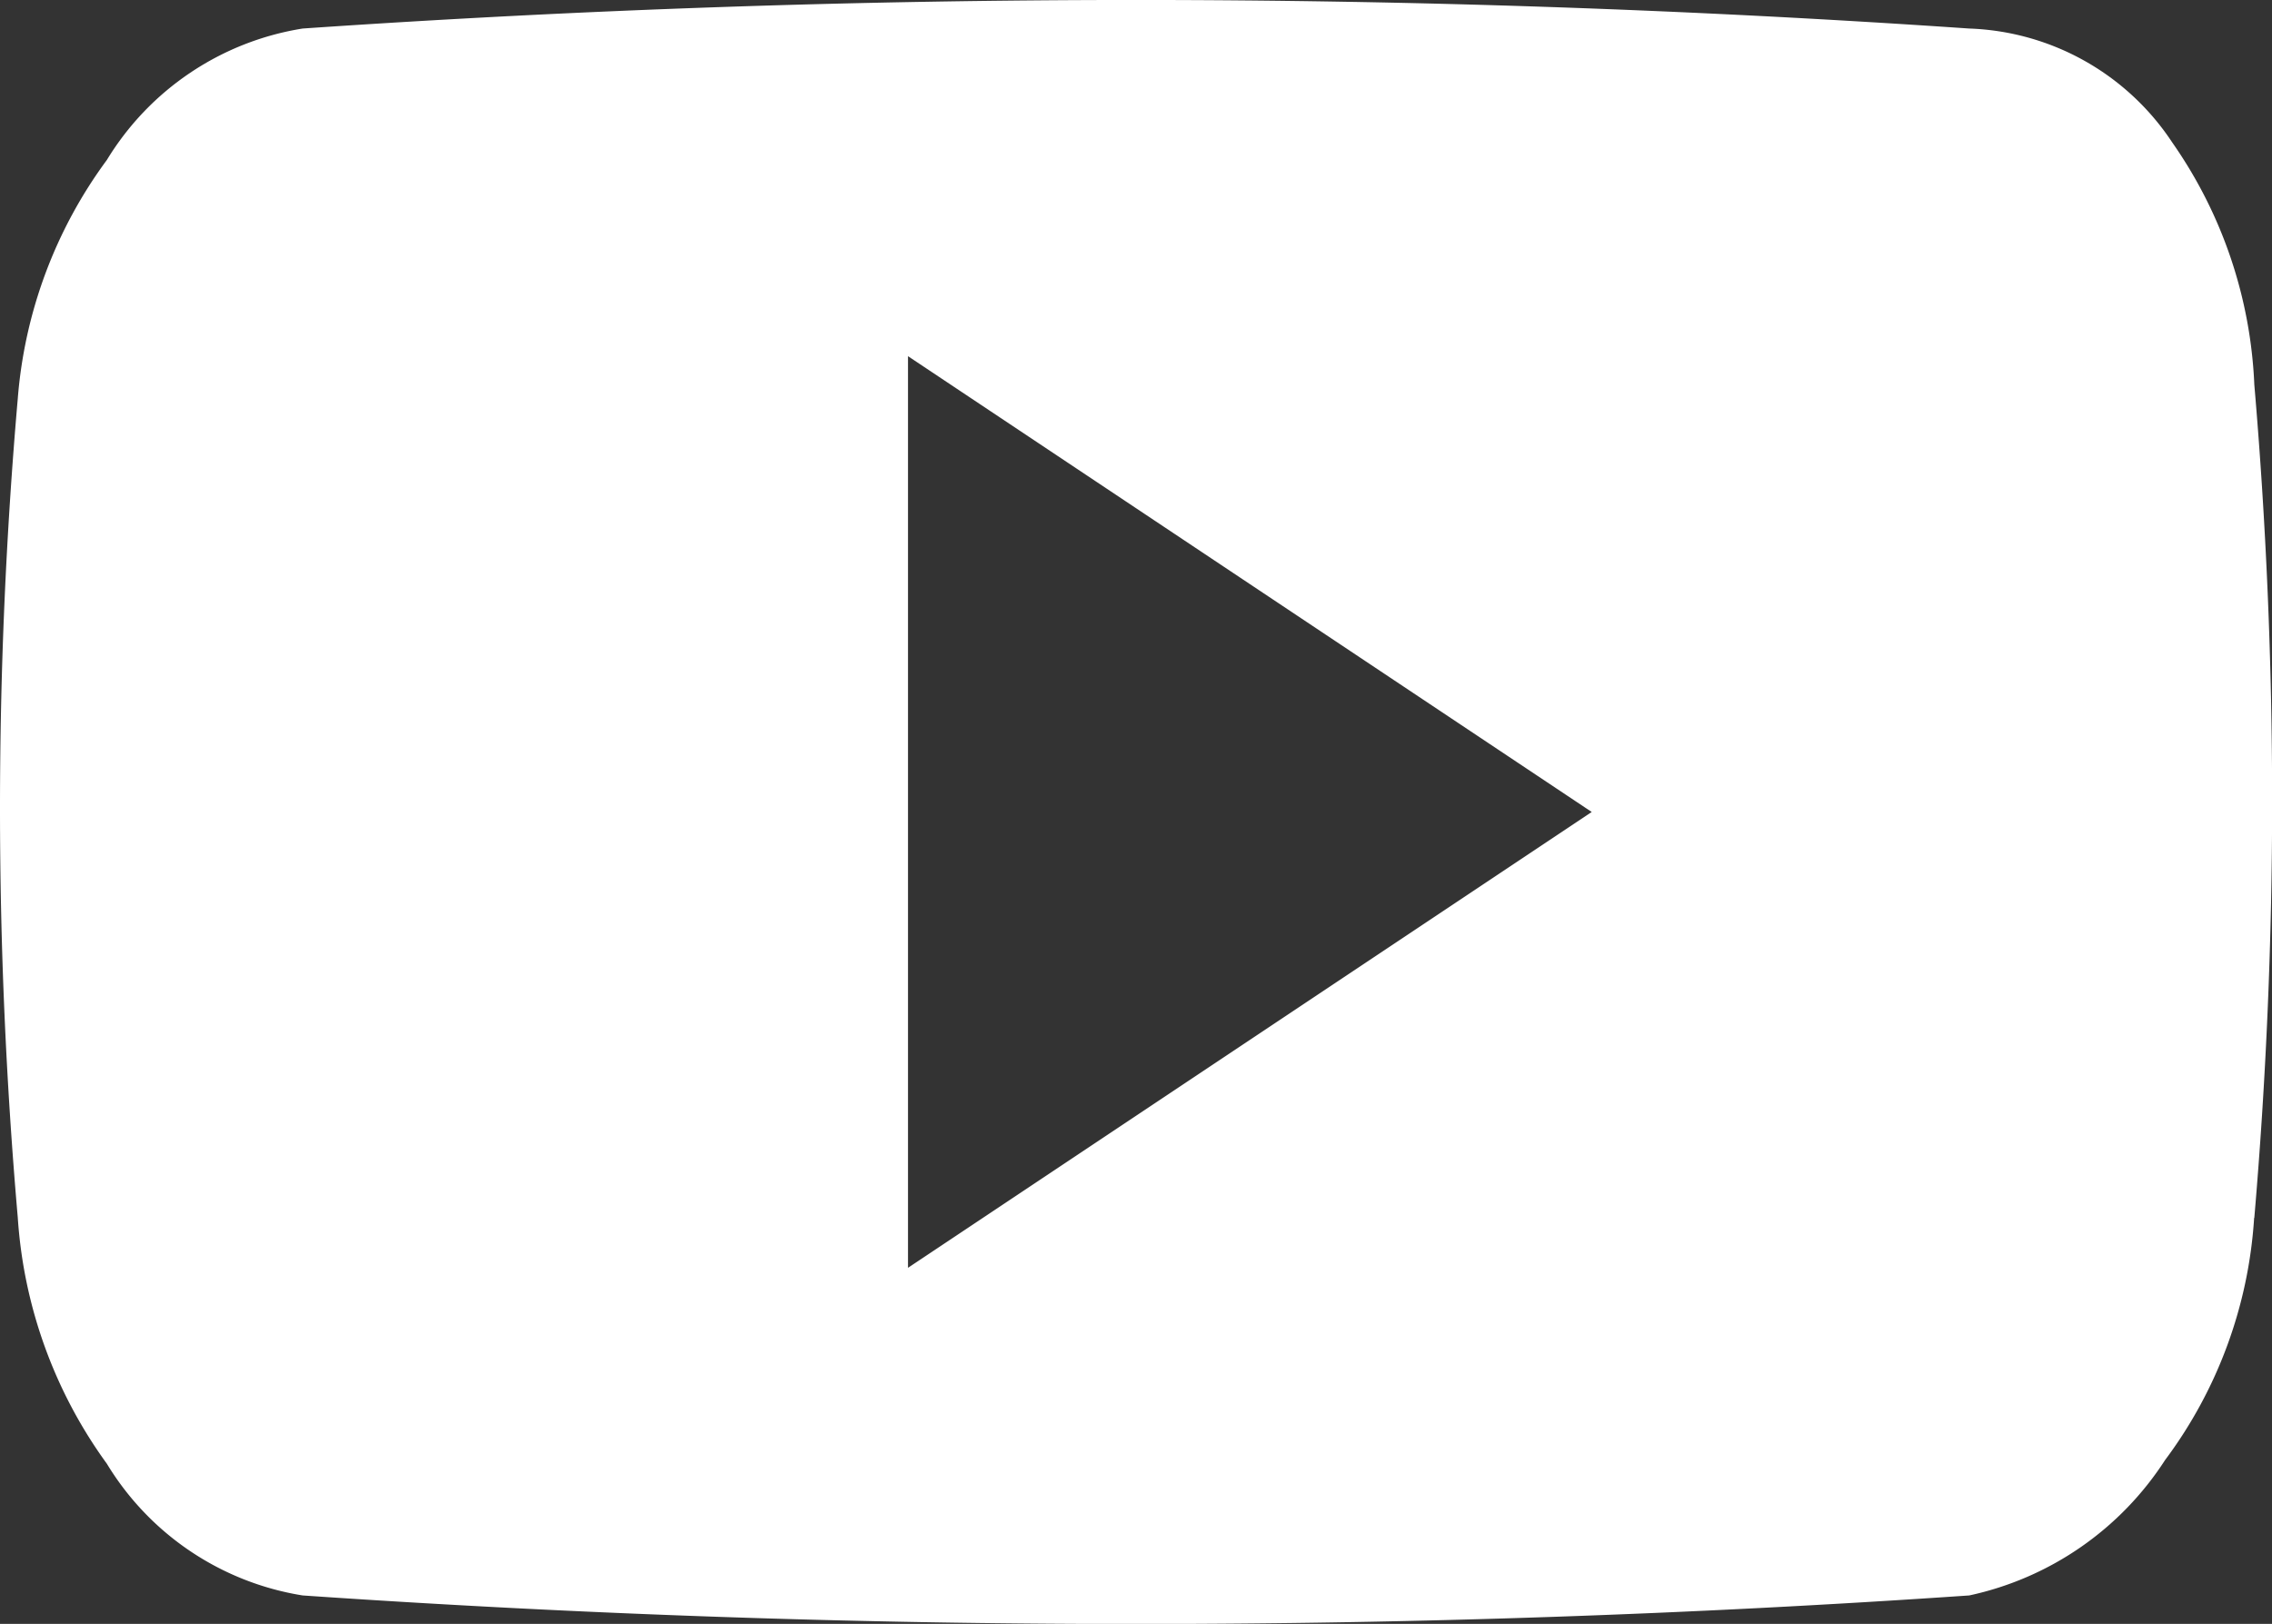
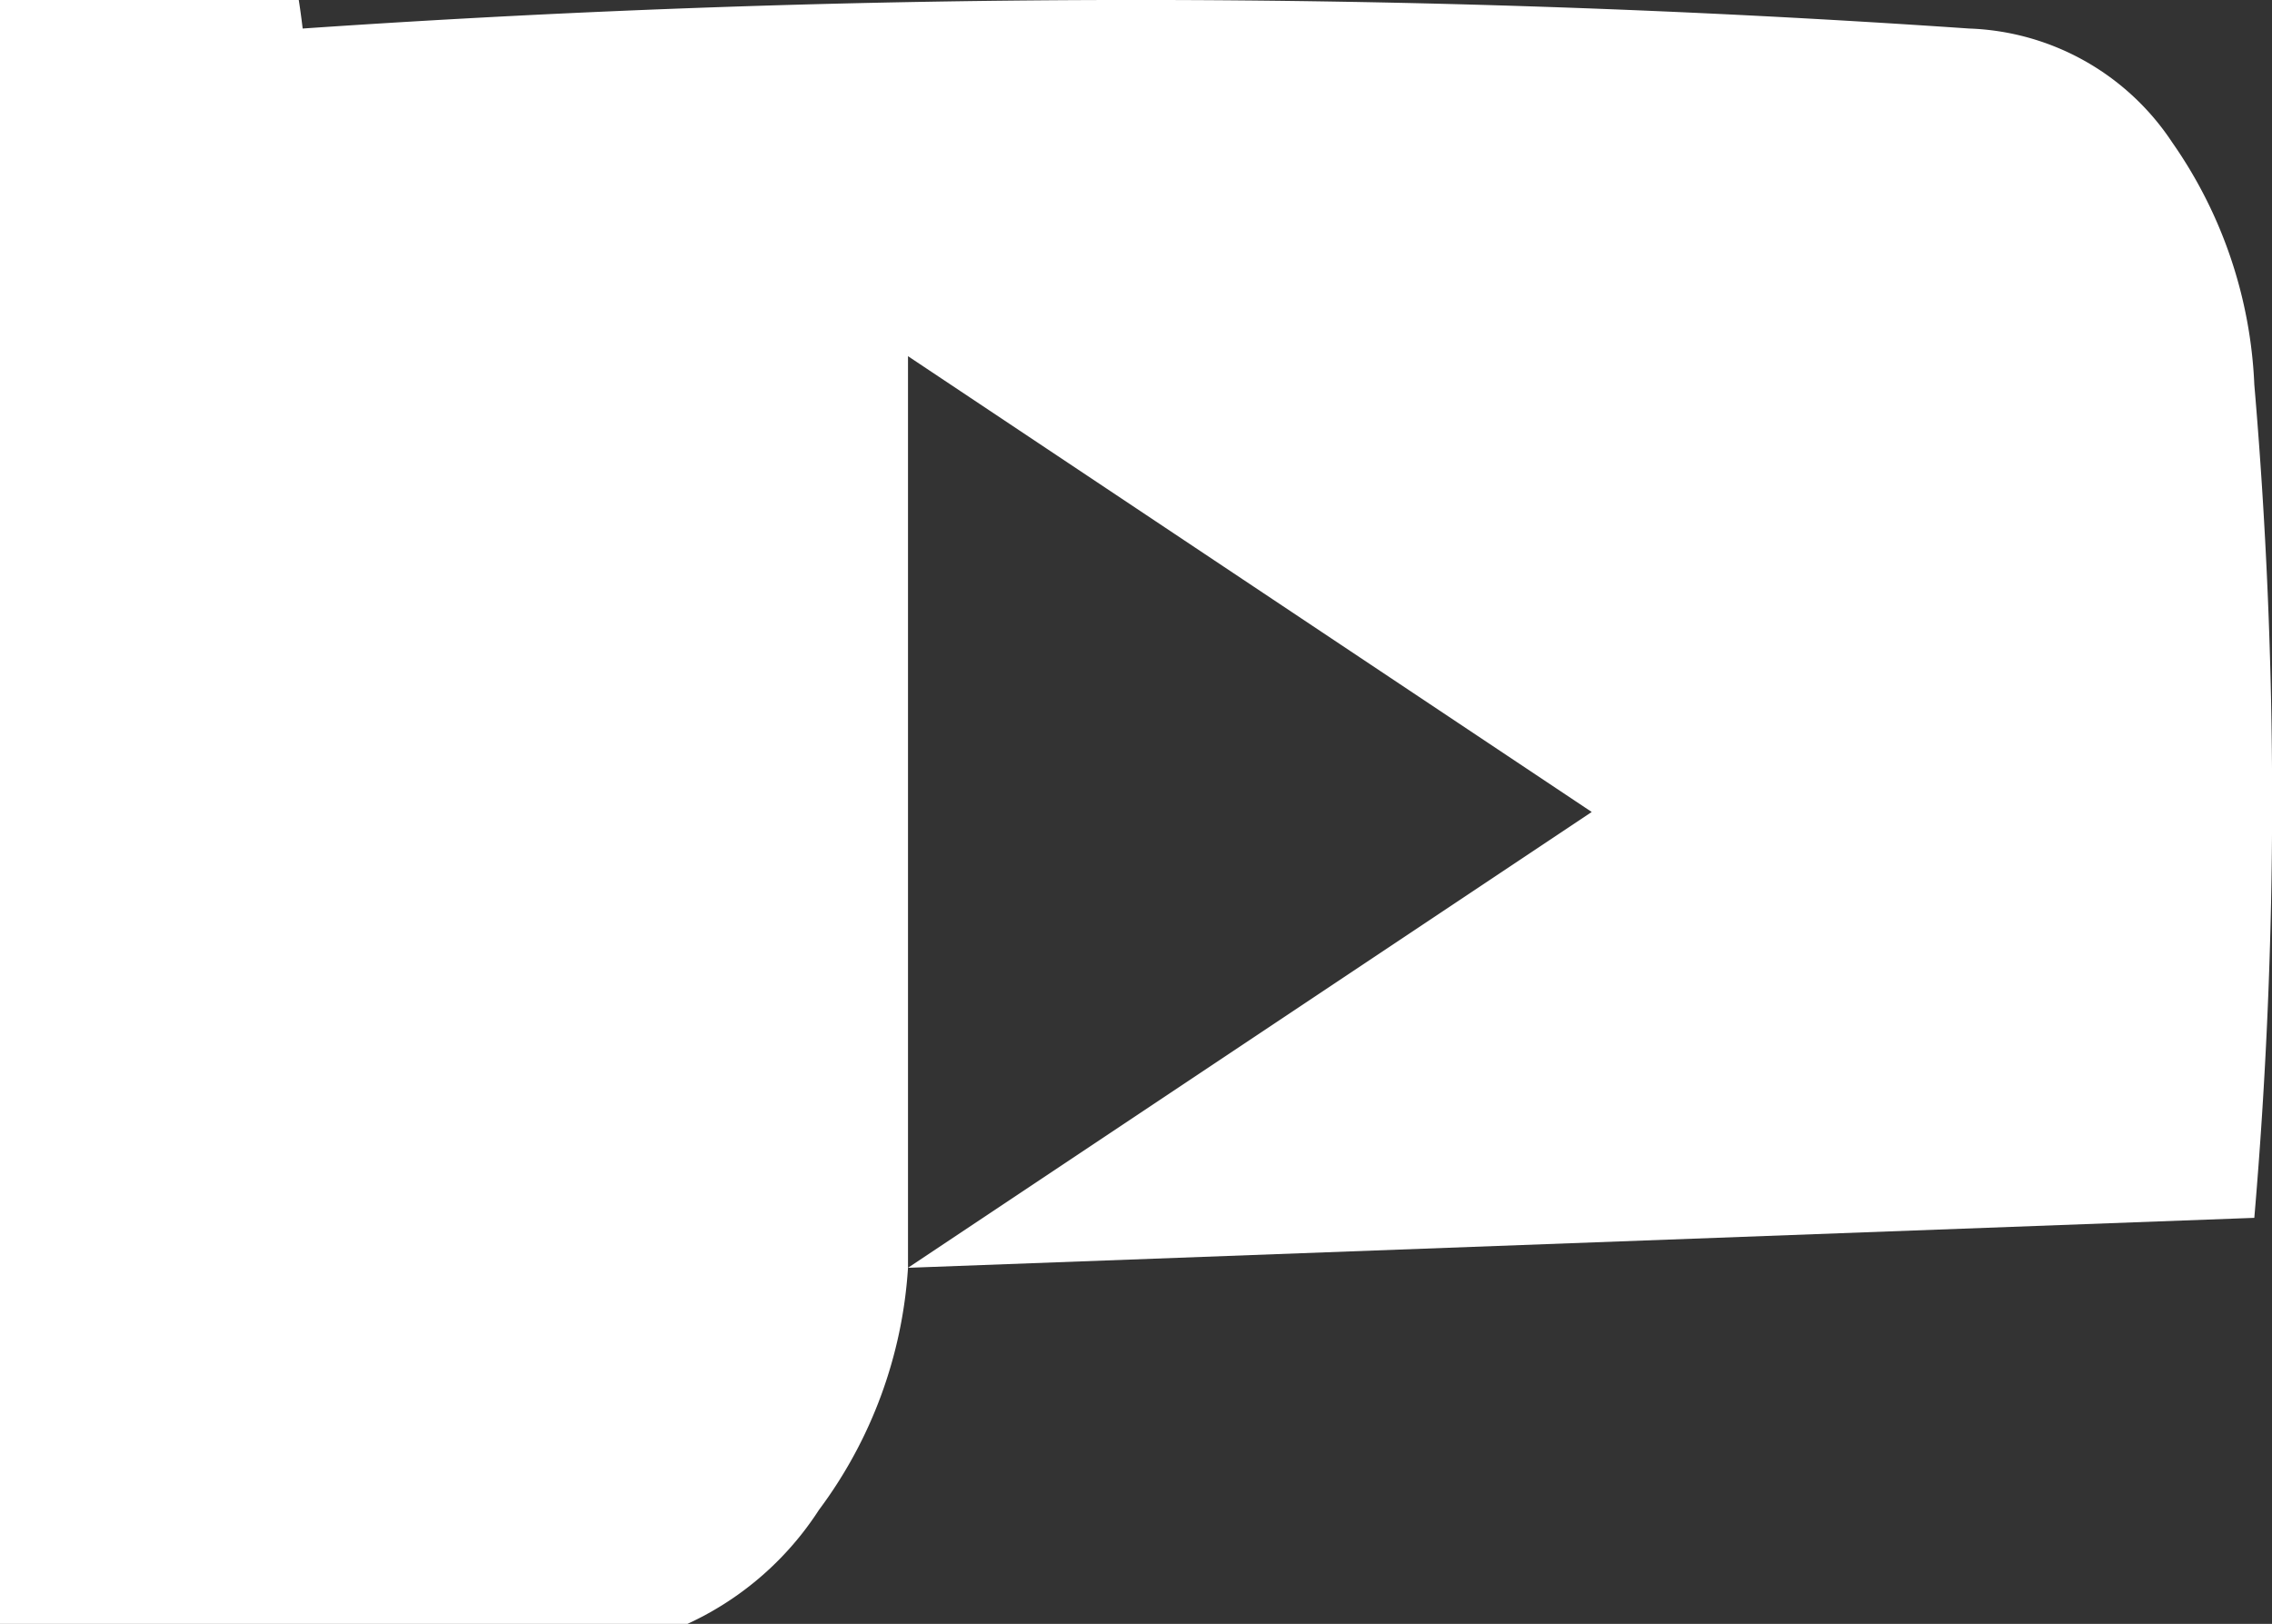
<svg xmlns="http://www.w3.org/2000/svg" width="24.922" height="17.813" viewBox="0 0 24.922 17.813">
  <rect x="0" y="0" width="24.922" height="17.813" fill="#333333" stroke="none" />
-   <path id="Path_35" data-name="Path 35" d="M404.8,36.094l7.5-5-7.5-5Zm14.766-.547a4.958,4.958,0,0,1-.977,2.656,3.412,3.412,0,0,1-2.148,1.485,133.491,133.491,0,0,1-18.281,0,3.081,3.081,0,0,1-2.148-1.445,5.168,5.168,0,0,1-.977-2.7,51.839,51.839,0,0,1,0-8.984,5.08,5.08,0,0,1,.977-2.617A3.082,3.082,0,0,1,398.16,22.5a133.483,133.483,0,0,1,18.281,0,2.783,2.783,0,0,1,2.227,1.25,5,5,0,0,1,.9,2.656,53.551,53.551,0,0,1,0,9.14" transform="translate(-394.84 -22.187)" fill="#ffffff" />
+   <path id="Path_35" data-name="Path 35" d="M404.8,36.094l7.5-5-7.5-5Za4.958,4.958,0,0,1-.977,2.656,3.412,3.412,0,0,1-2.148,1.485,133.491,133.491,0,0,1-18.281,0,3.081,3.081,0,0,1-2.148-1.445,5.168,5.168,0,0,1-.977-2.7,51.839,51.839,0,0,1,0-8.984,5.08,5.08,0,0,1,.977-2.617A3.082,3.082,0,0,1,398.16,22.5a133.483,133.483,0,0,1,18.281,0,2.783,2.783,0,0,1,2.227,1.25,5,5,0,0,1,.9,2.656,53.551,53.551,0,0,1,0,9.14" transform="translate(-394.84 -22.187)" fill="#ffffff" />
</svg>